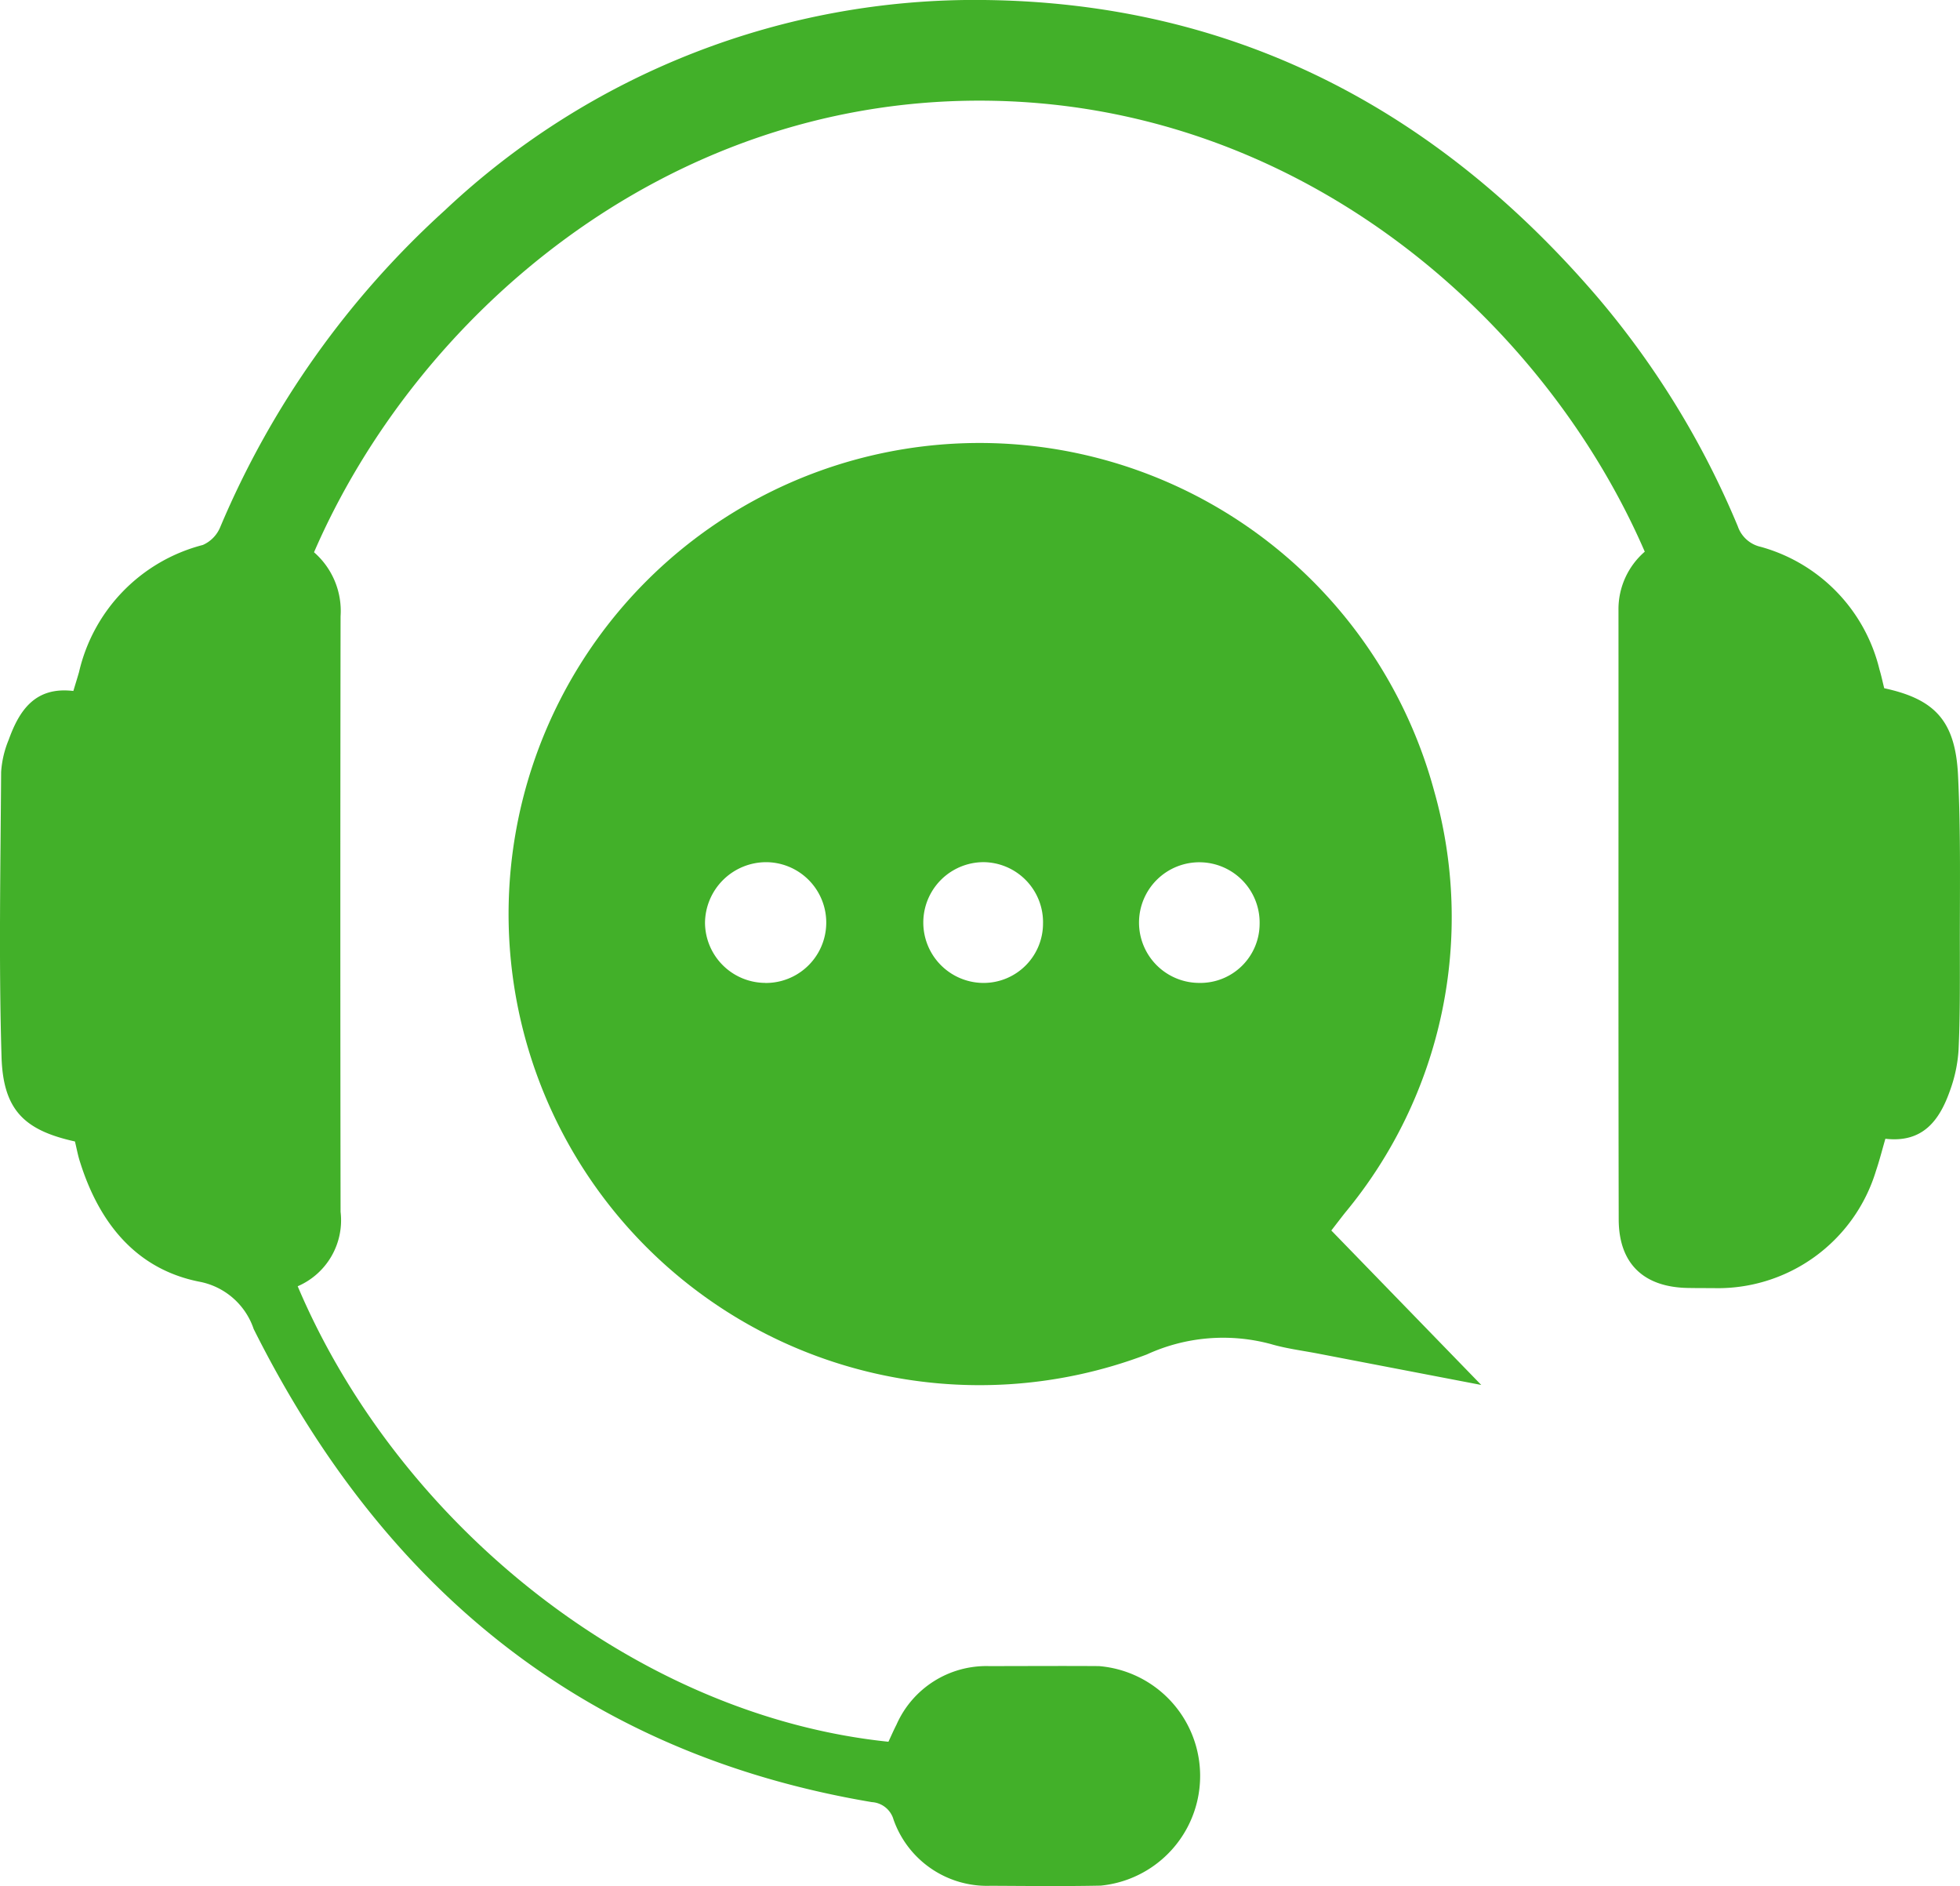
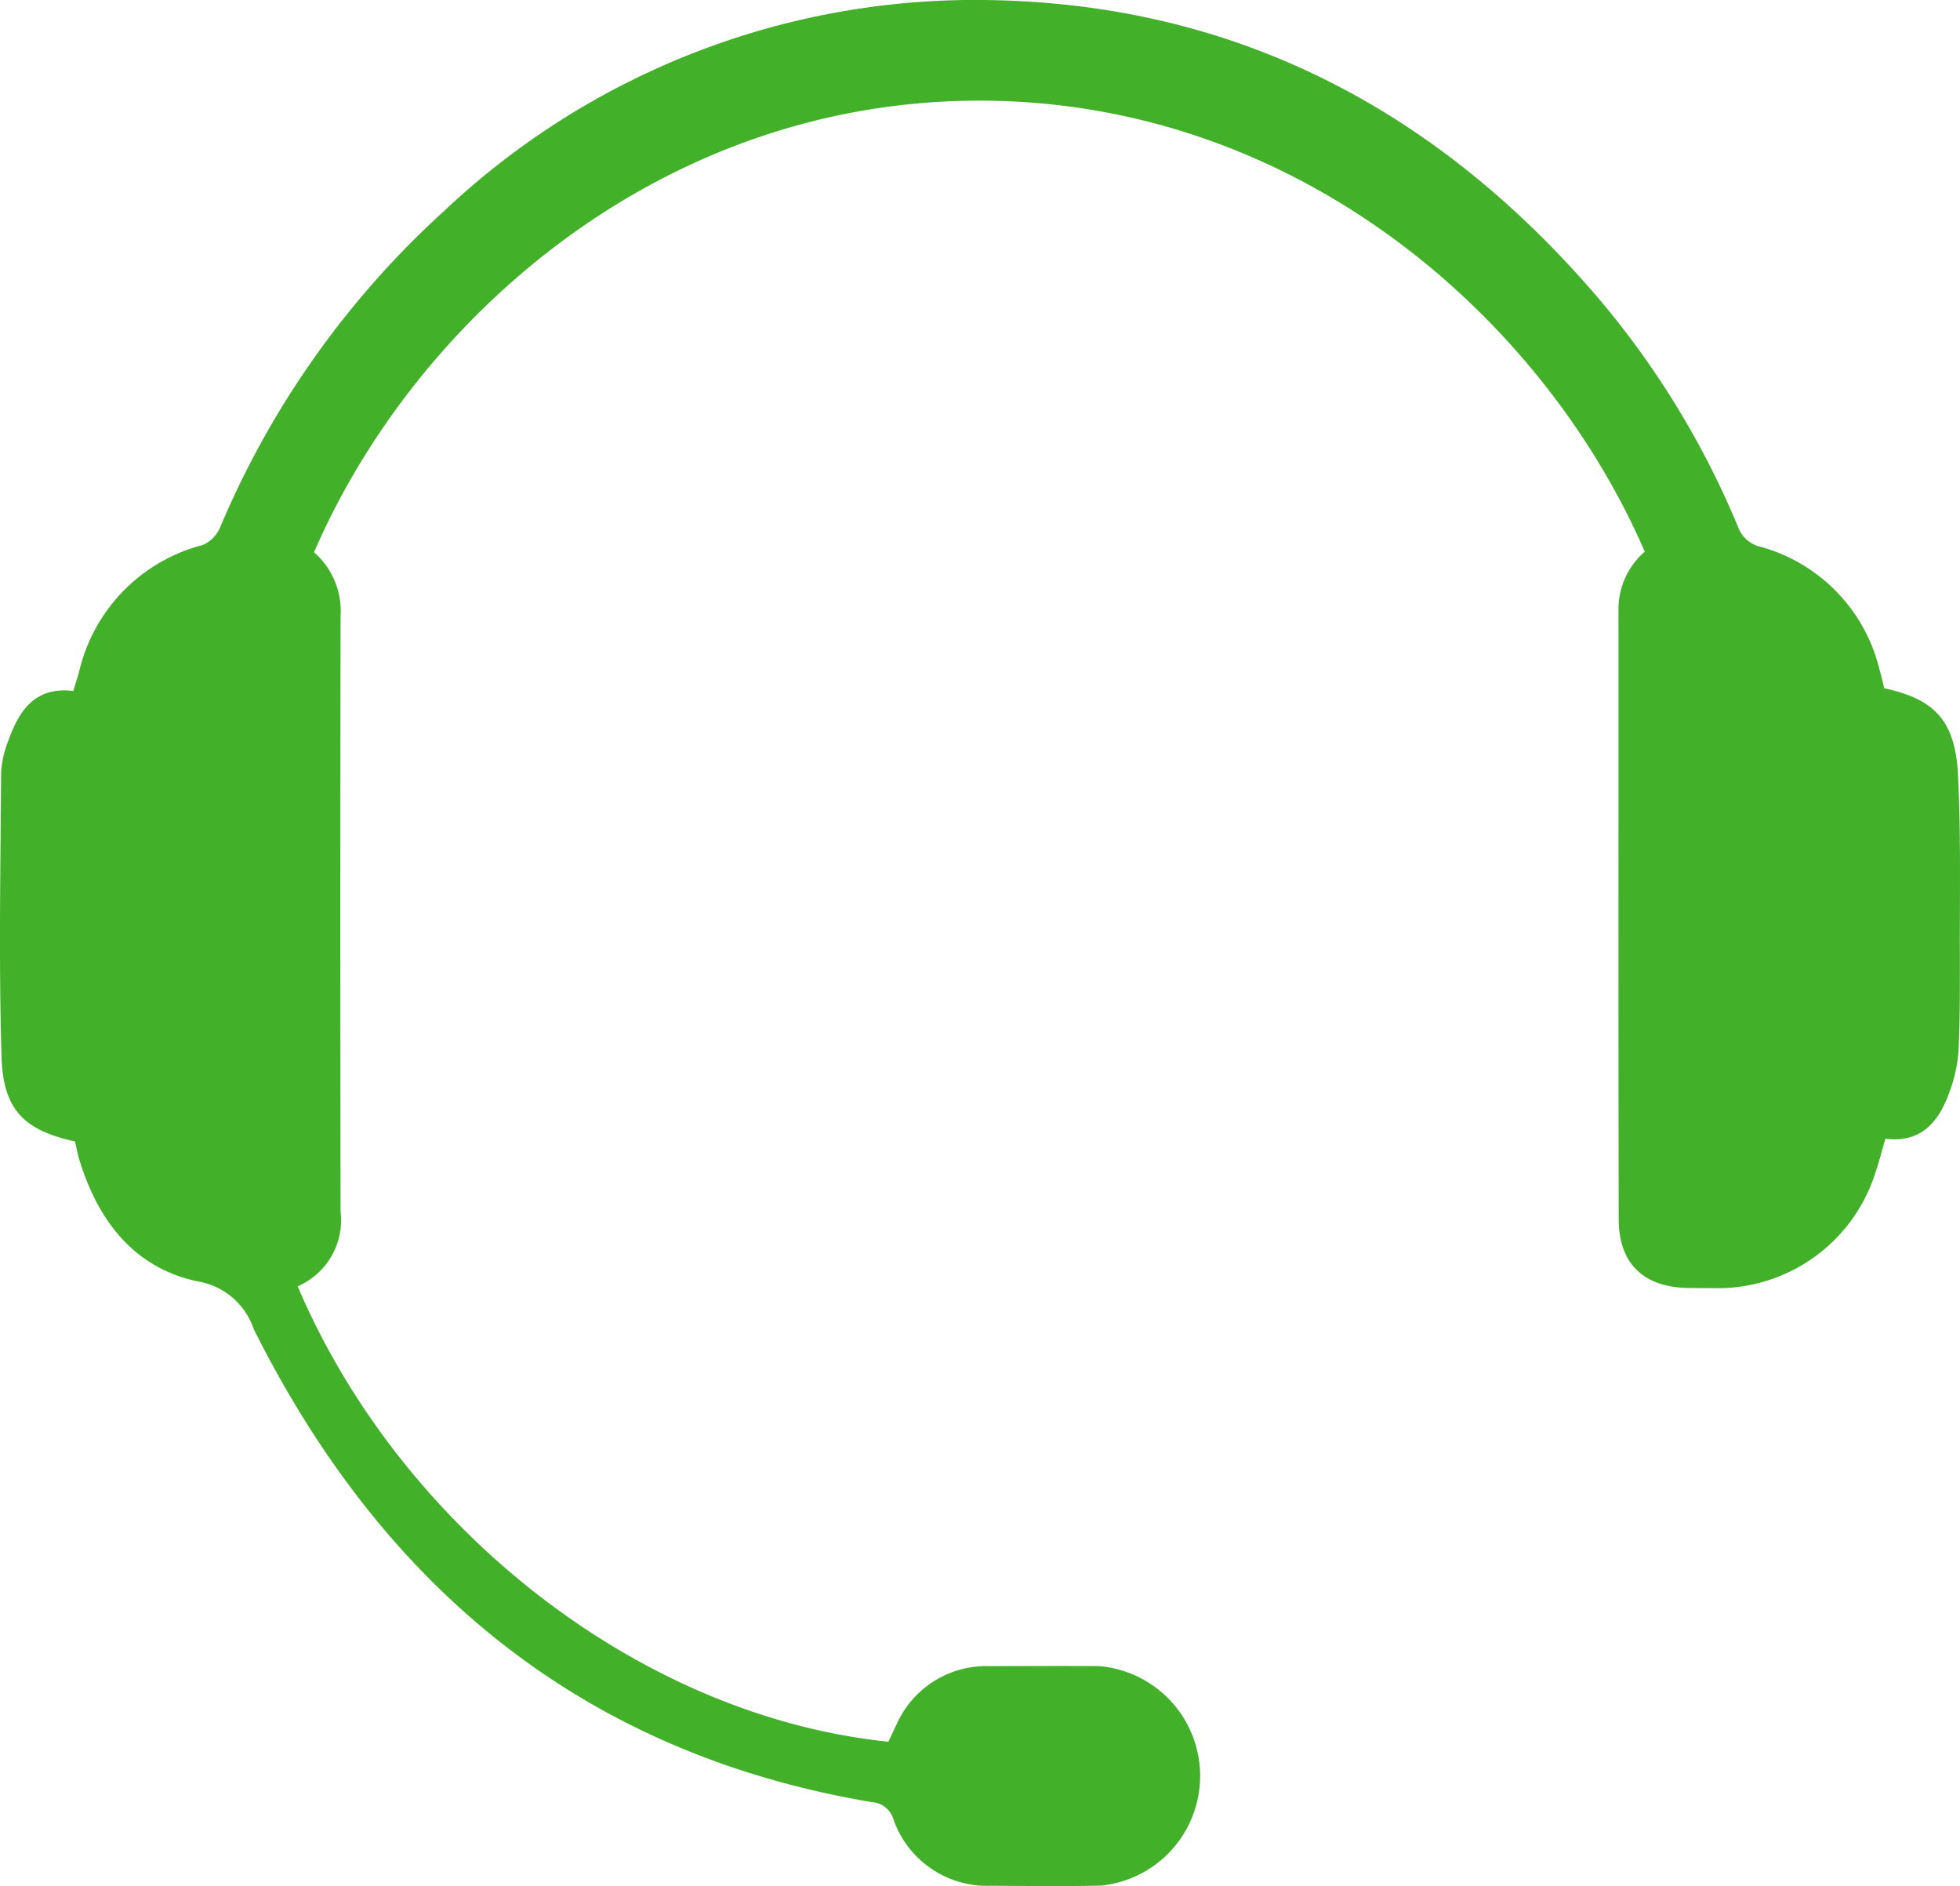
<svg xmlns="http://www.w3.org/2000/svg" viewBox="0 0 87.165 83.859" height="83.859" width="87.165" data-sanitized-data-name="Group 1195" data-name="Group 1195" id="Group_1195">
  <defs>
    <clipPath id="clip-path">
      <rect fill="#42b029" transform="translate(0 0)" height="83.859" width="87.165" data-sanitized-data-name="Rectangle 924" data-name="Rectangle 924" id="Rectangle_924" />
    </clipPath>
  </defs>
  <g clip-path="url(#clip-path)" transform="translate(0 0)" data-sanitized-data-name="Group 1193" data-name="Group 1193" id="Group_1193">
    <path fill="#42b029" transform="translate(0 0)" d="M13.965,24.554A3.461,3.461,0,0,1,15.146,27.4q-.02,13.239,0,26.478a3.194,3.194,0,0,1-1.907,3.31C17.722,67.759,28.269,76.276,39.51,77.439c.116-.245.229-.508.36-.763a4.365,4.365,0,0,1,4.11-2.6c1.631,0,3.263-.012,4.893,0a4.9,4.9,0,0,1,.08,9.76c-1.63.034-3.262.015-4.893.007a4.407,4.407,0,0,1-4.322-2.941,1.072,1.072,0,0,0-.968-.779C25.908,77.958,17.024,70.559,11.282,59.09a3.17,3.17,0,0,0-2.443-2.11c-2.8-.566-4.429-2.62-5.274-5.3-.1-.3-.156-.62-.232-.93C1.089,50.255.139,49.36.068,46.987-.058,42.77.023,38.547.05,34.326a4.486,4.486,0,0,1,.338-1.438c.474-1.319,1.185-2.369,2.874-2.167.089-.295.173-.564.251-.835a7.6,7.6,0,0,1,5.509-5.657,1.485,1.485,0,0,0,.775-.8,39.924,39.924,0,0,1,9.977-14.07A34.379,34.379,0,0,1,43.759,0C54.865.119,63.843,4.83,71.009,13.171A38.583,38.583,0,0,1,77.283,23.4a1.4,1.4,0,0,0,1.022.913,7.484,7.484,0,0,1,5.277,5.446c.084.278.143.564.213.84,2.244.484,3.161,1.443,3.282,3.858.131,2.644.074,5.3.082,7.948,0,1.427.009,2.855-.058,4.279a6.408,6.408,0,0,1-.374,1.784c-.463,1.326-1.2,2.357-2.88,2.162-.144.494-.263.967-.419,1.427a7.351,7.351,0,0,1-7.261,5.213c-.35,0-.7,0-1.049-.006-2-.015-3.126-1.063-3.131-3.046-.019-9.03-.005-18.06-.01-27.09a3.38,3.38,0,0,1,1.169-2.6C68.648,14.145,57.7,4.458,43.519,4.475,29.464,4.492,18.5,14.086,13.965,24.554" data-sanitized-data-name="Path 2531" data-name="Path 2531" id="Path_2531" />
-     <path fill="#42b029" transform="translate(-8.426 -7.341)" d="M67.633,62.05,74.3,68.917c-2.395-.46-4.812-.923-7.23-1.389-.714-.138-1.443-.227-2.137-.432a8.137,8.137,0,0,0-5.506.465A20.945,20.945,0,1,1,72.209,42.52a20.568,20.568,0,0,1-3.963,18.738c-.159.2-.317.409-.613.791M42.456,51.044a2.685,2.685,0,1,0,.06-5.37,2.723,2.723,0,0,0-2.737,2.7,2.692,2.692,0,0,0,2.677,2.667m12.356-2.668a2.672,2.672,0,0,0-2.63-2.7,2.685,2.685,0,1,0-.02,5.37,2.643,2.643,0,0,0,2.649-2.668m6.951,2.667a2.636,2.636,0,0,0,2.682-2.629,2.682,2.682,0,1,0-2.682,2.629" data-sanitized-data-name="Path 2532" data-name="Path 2532" id="Path_2532" />
  </g>
</svg>